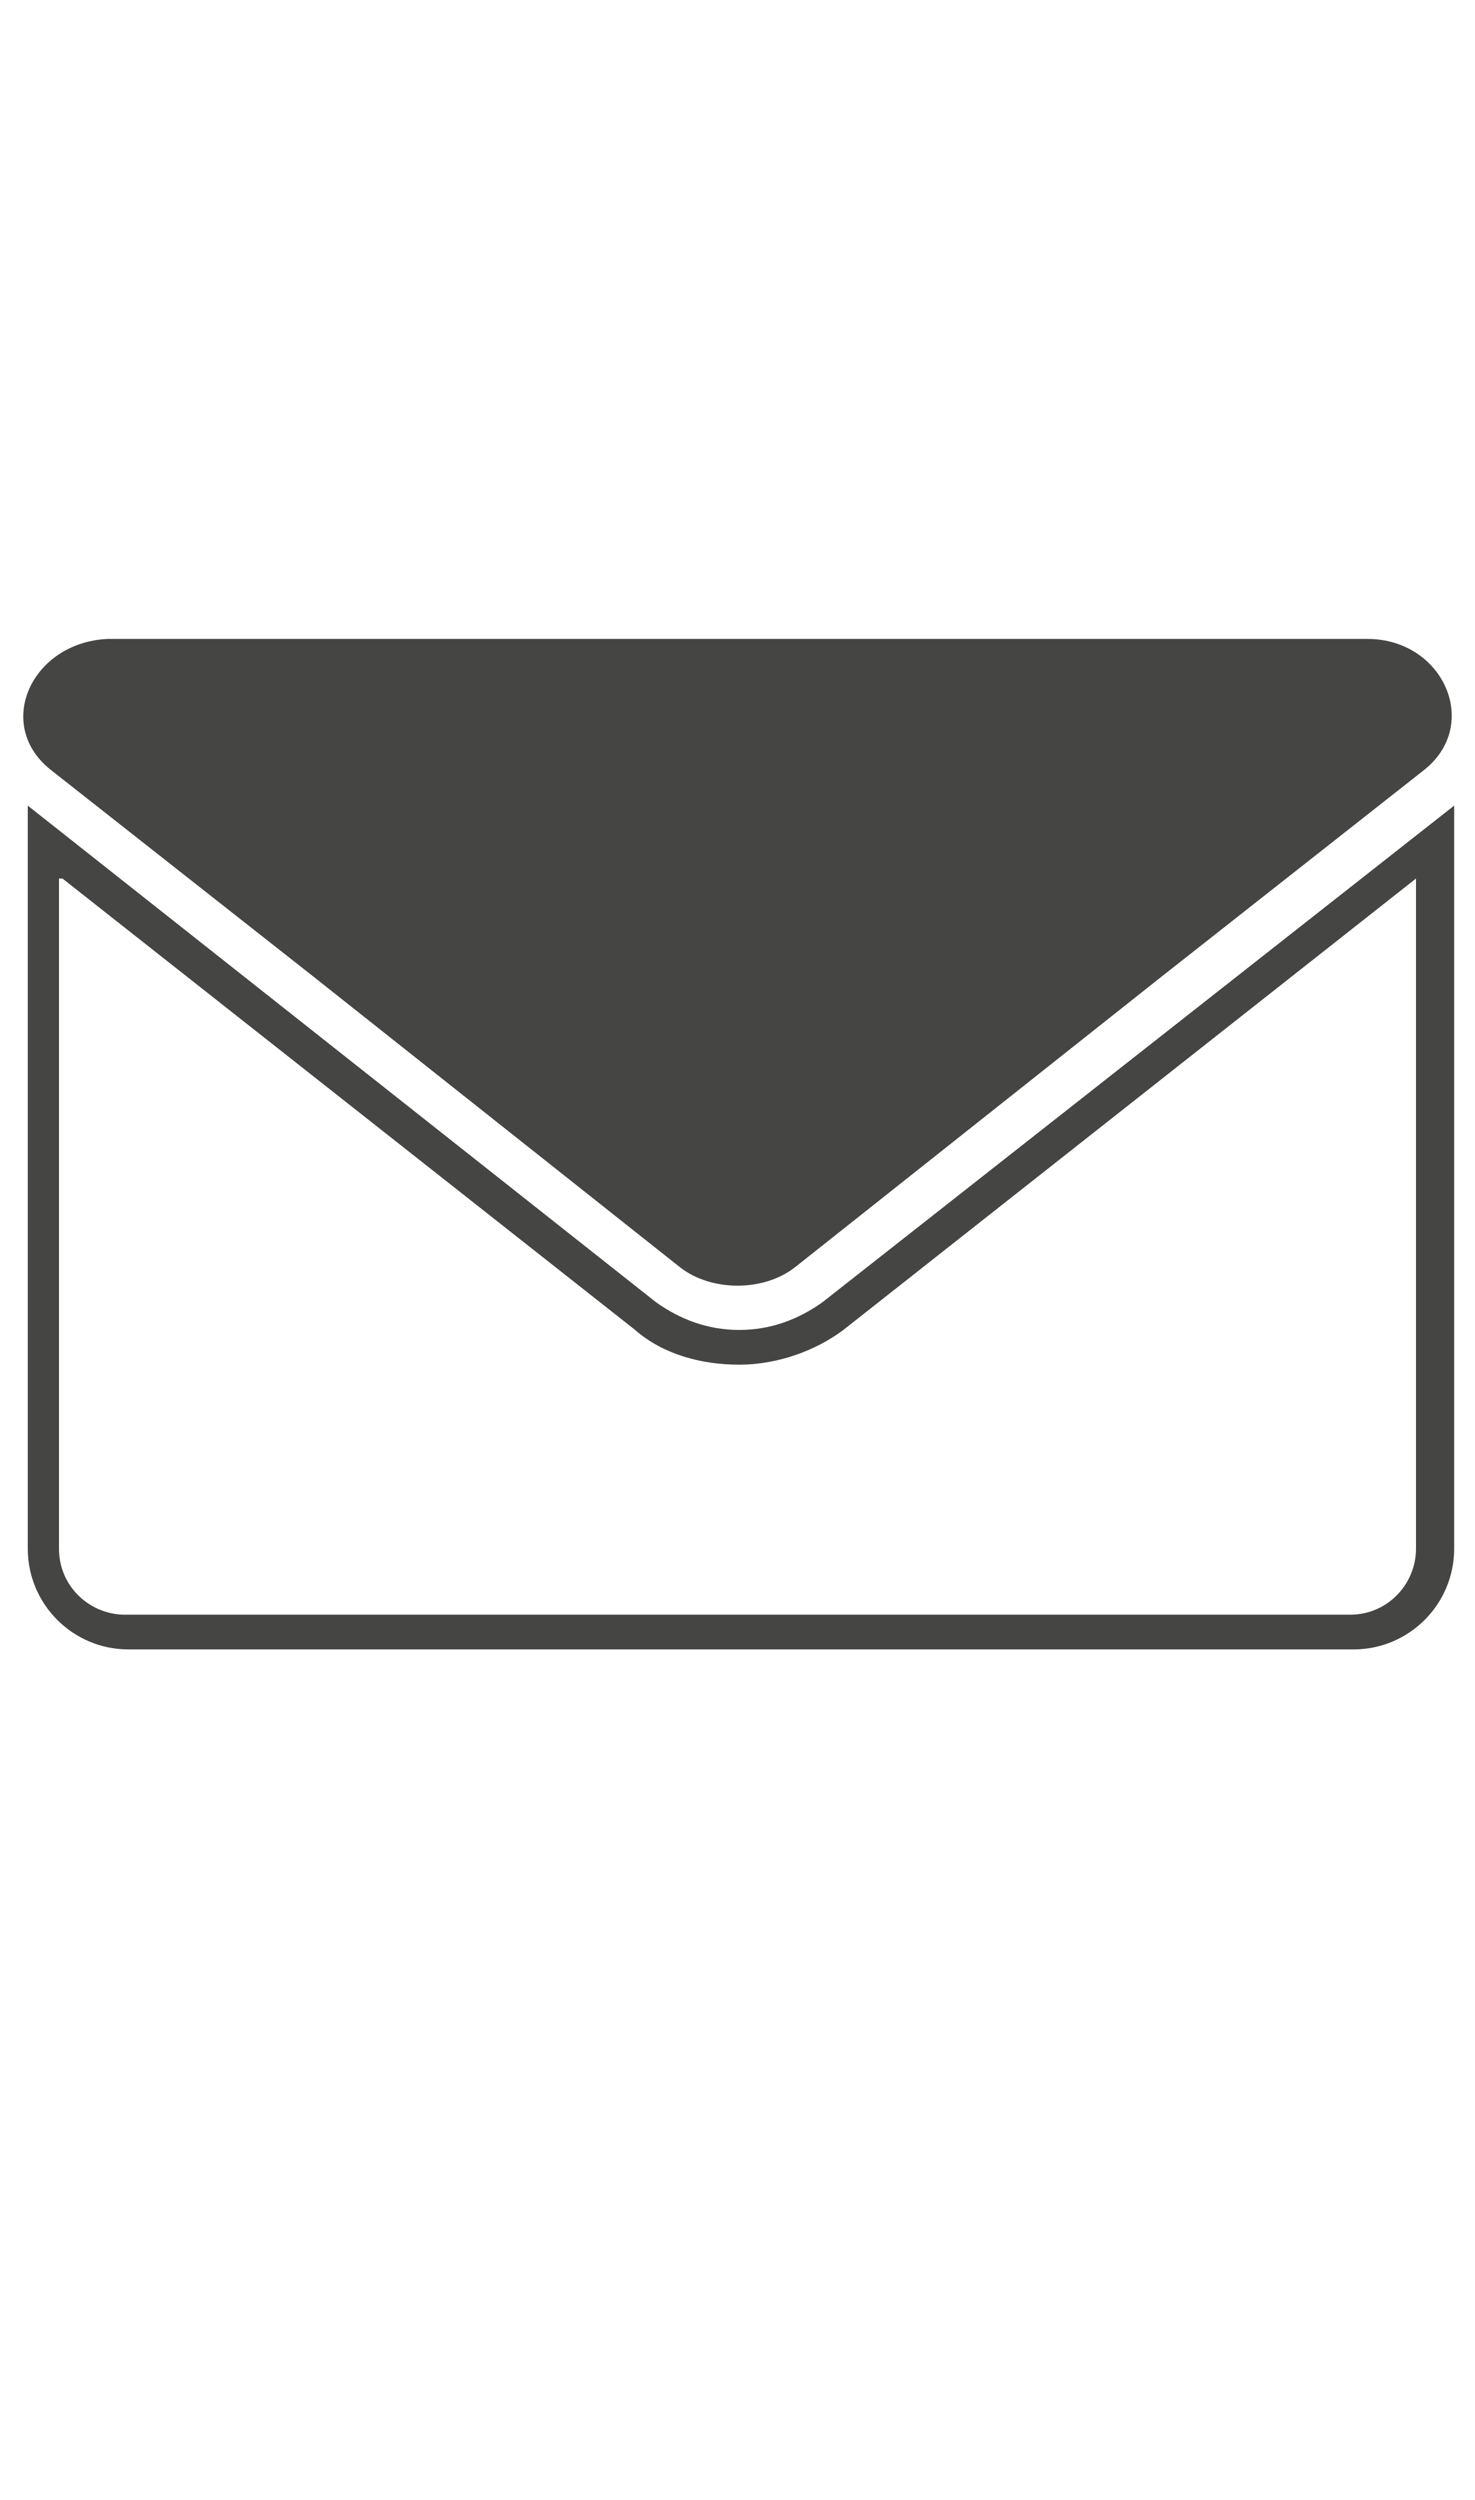
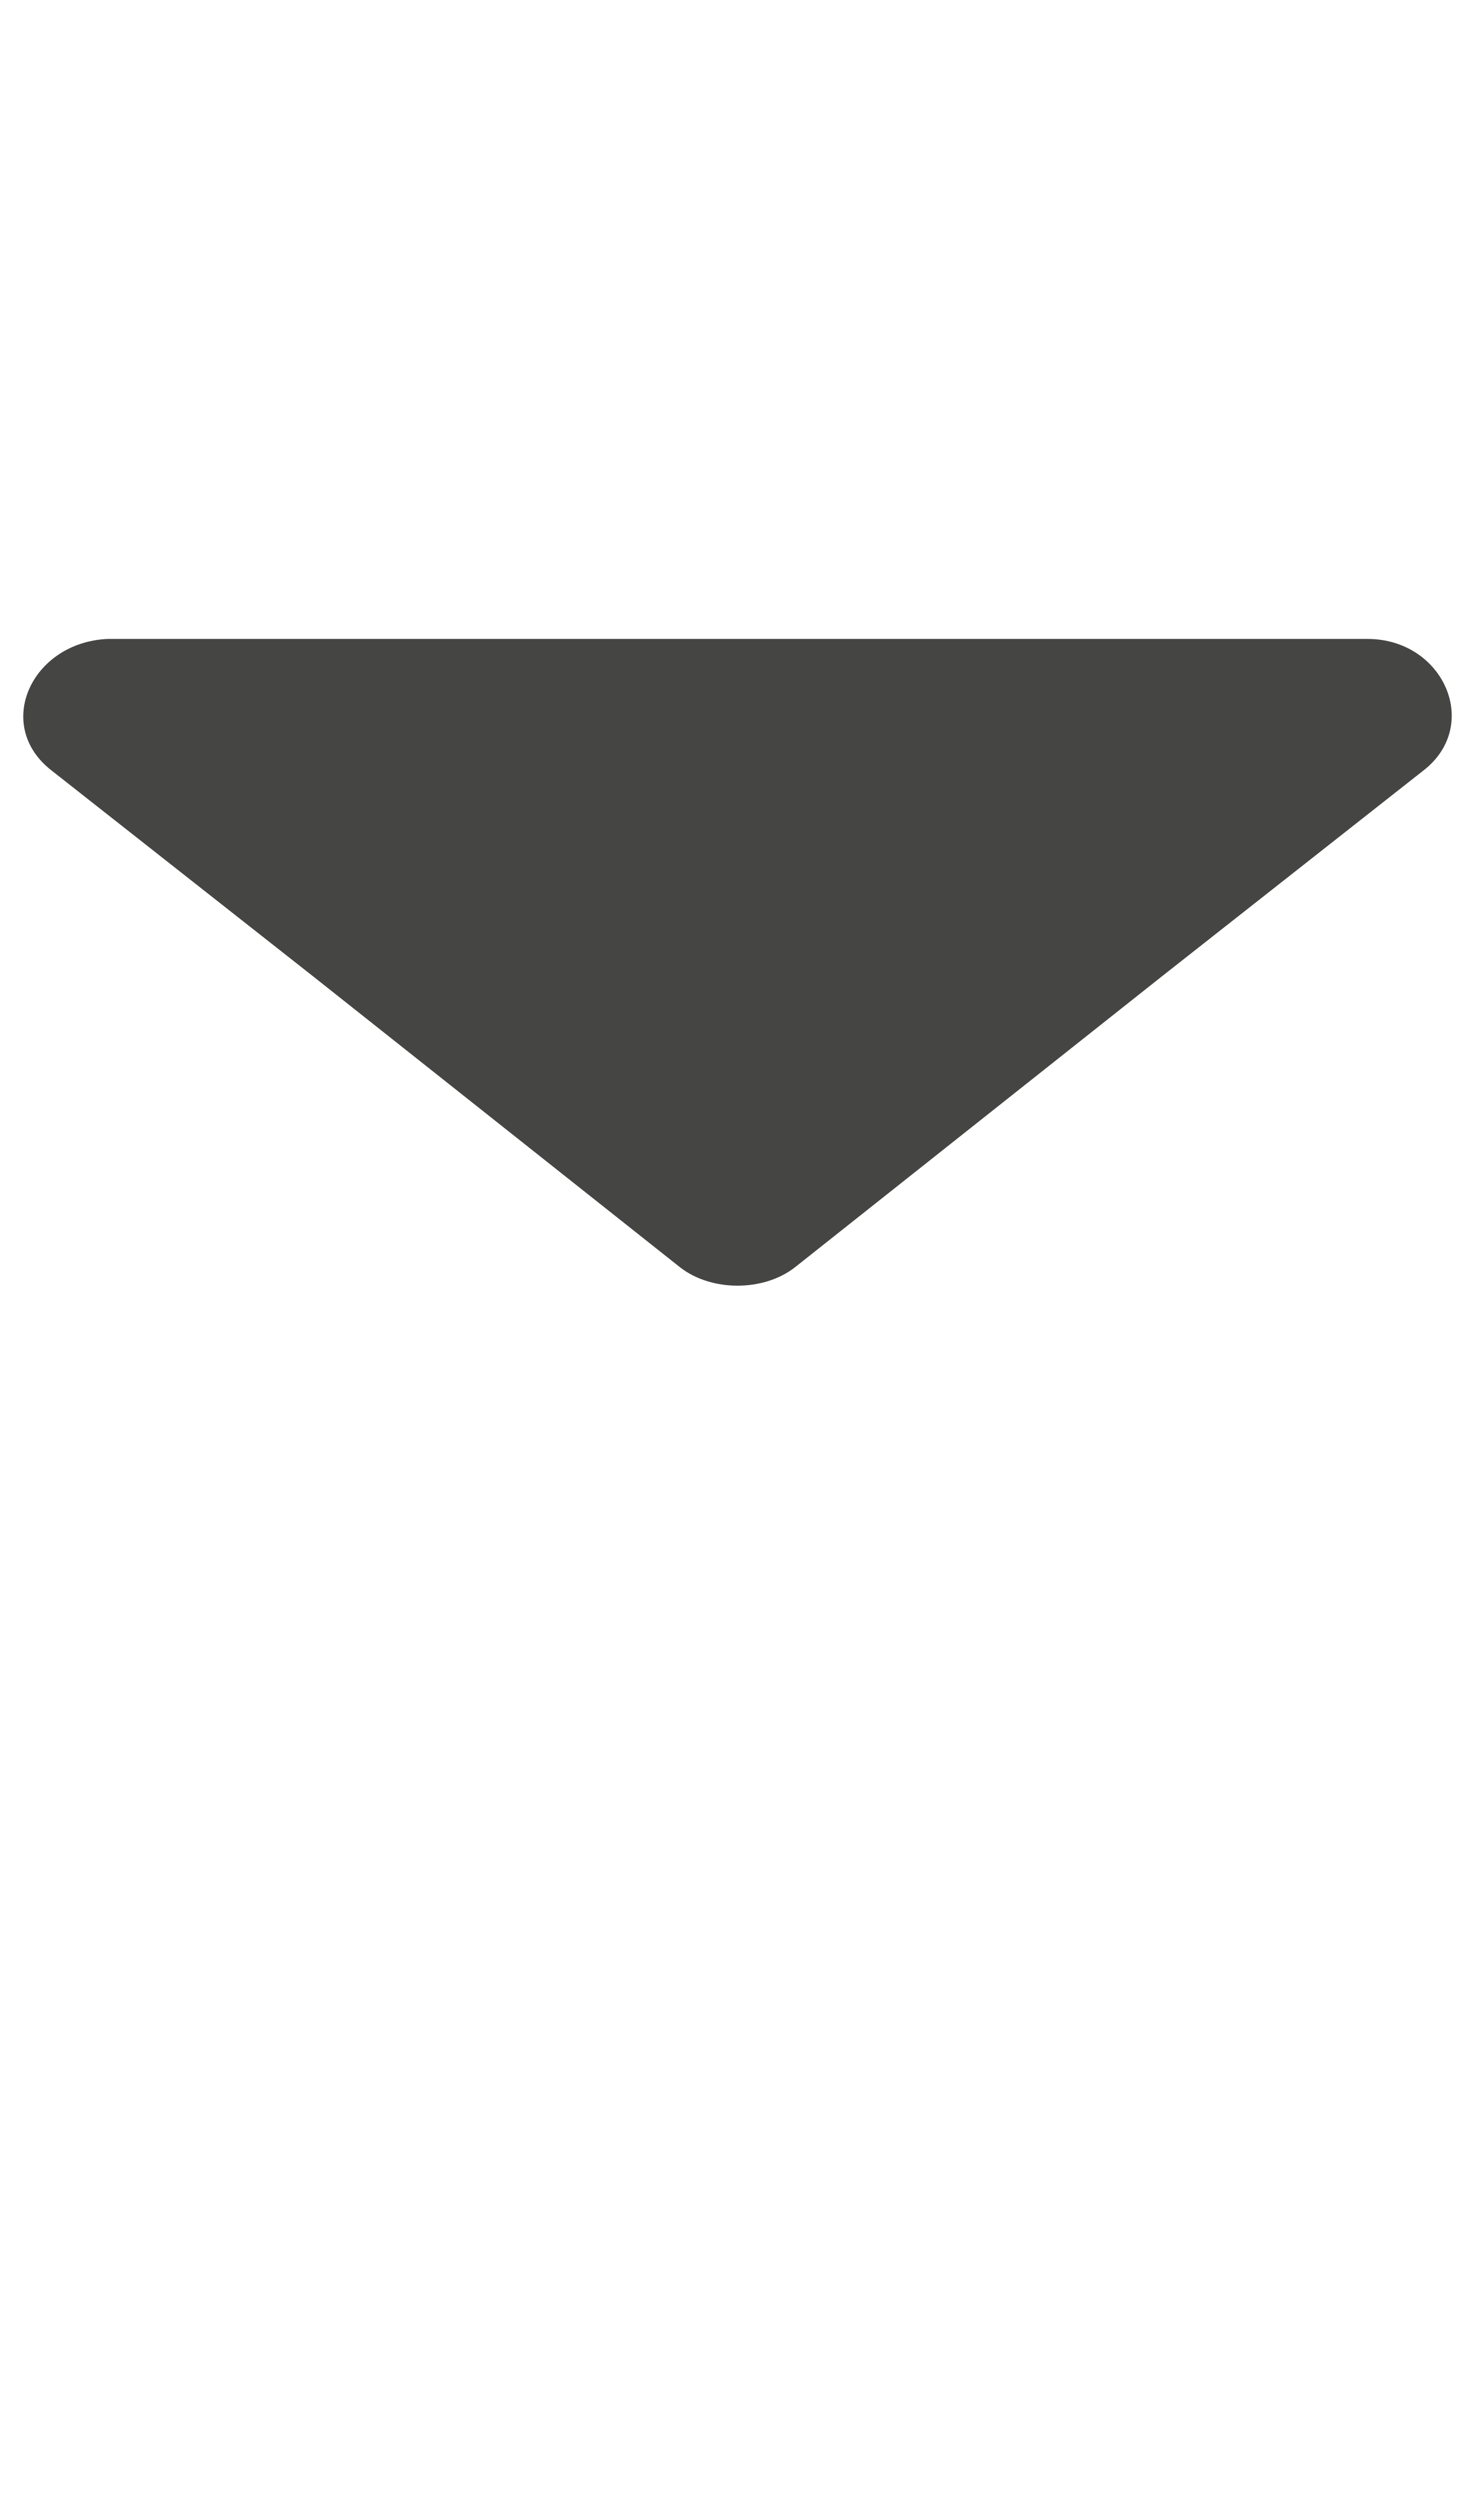
<svg xmlns="http://www.w3.org/2000/svg" version="1.1" x="0px" y="0px" viewBox="0 0 42.5 72" enable-background="new 0 0 42.5 72" xml:space="preserve">
  <g id="Ebene_1">
-     <circle display="none" fill="none" stroke="#50A4CB" stroke-miterlimit="10" cx="21.3" cy="36" r="18.9" />
-   </g>
+     </g>
  <g id="Ebene_2">
</g>
  <g id="Ebene_3">
</g>
  <g id="Ebene_4">
</g>
  <g id="Ebene_5">
    <g>
      <g>
        <path fill="#454544" d="M1.5,22.2L9,28.1l10.6,8.4c0.9,0.7,2.4,0.7,3.3,0l10.6-8.4l7.5-5.9c1.7-1.3,0.6-3.8-1.6-3.8H21.3H3.1     C0.9,18.5-0.2,20.9,1.5,22.2z" />
      </g>
      <g>
-         <path fill="#454544" d="M1.8,25.3l16.5,13c0.8,0.7,1.9,1,3,1s2.2-0.4,3-1l16.5-13v19.3c0,1-0.8,1.9-1.9,1.9H3.6     c-1,0-1.9-0.8-1.9-1.9V25.3 M0.8,23.2v21.4c0,1.6,1.3,2.9,2.9,2.9h35.3c1.6,0,2.9-1.3,2.9-2.9V23.2L23.7,37.5     c-0.7,0.5-1.5,0.8-2.4,0.8s-1.7-0.3-2.4-0.8L0.8,23.2L0.8,23.2z" />
-       </g>
+         </g>
    </g>
  </g>
</svg>